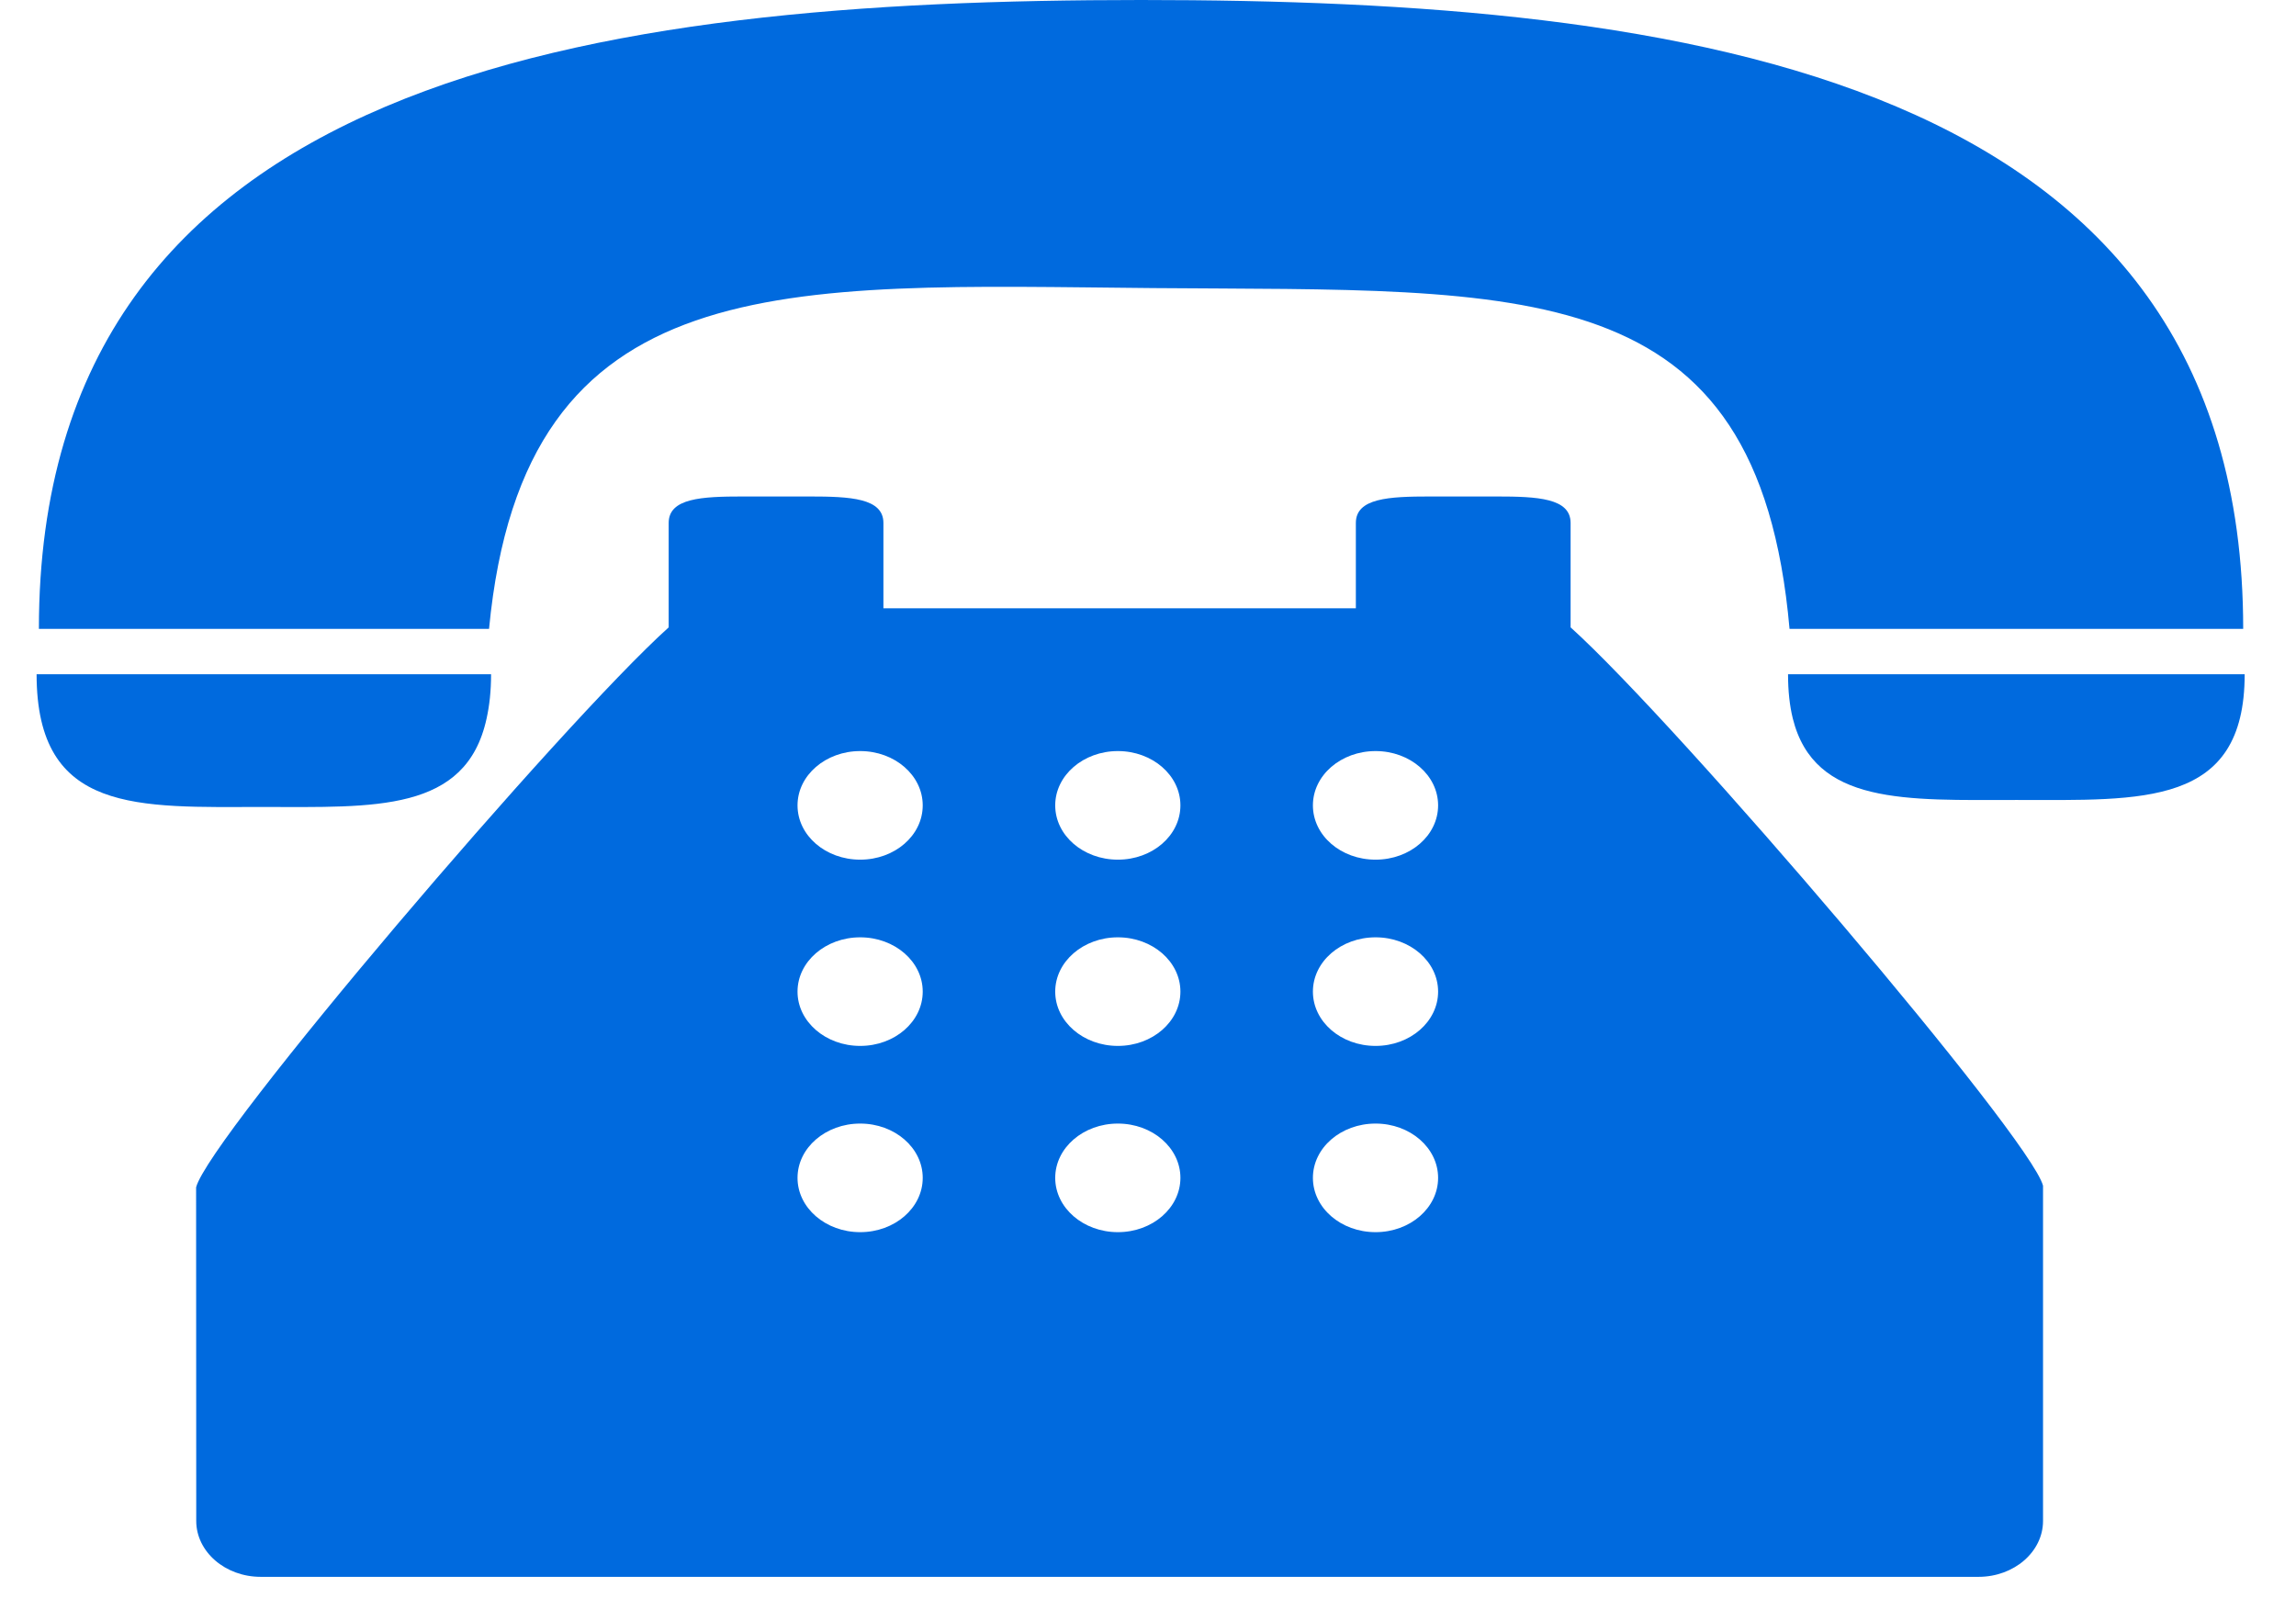
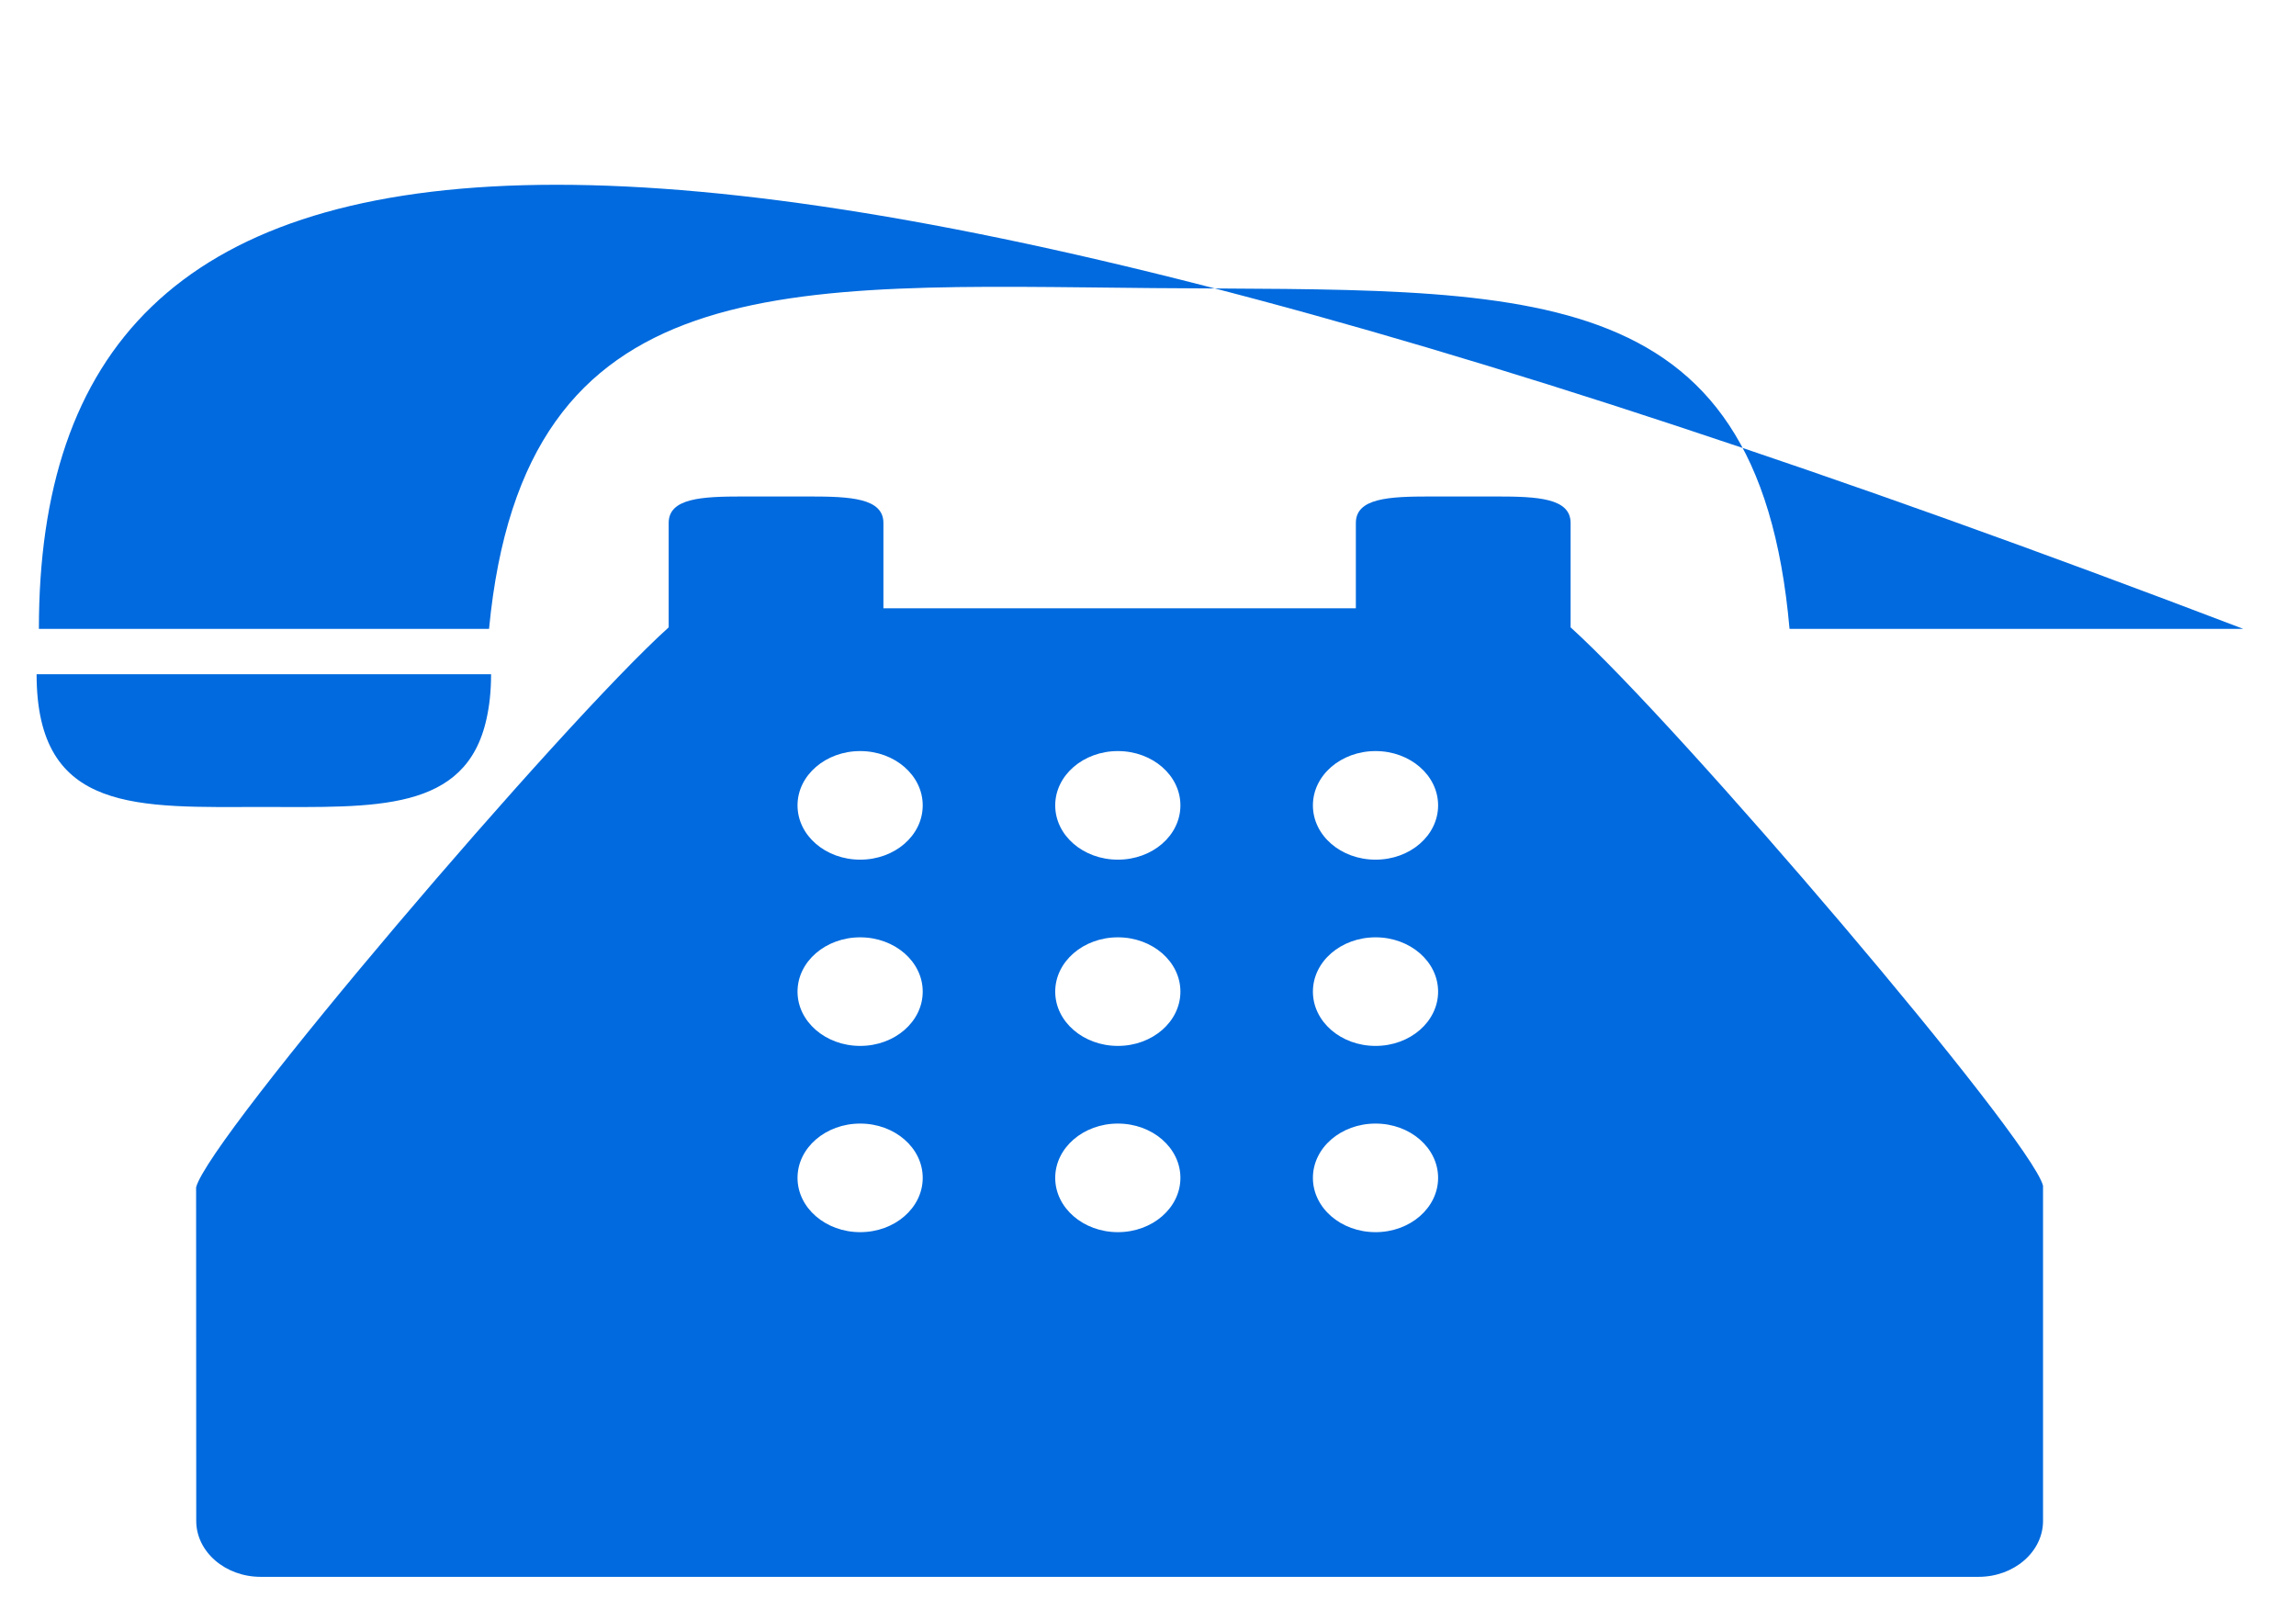
<svg xmlns="http://www.w3.org/2000/svg" width="17" height="12" viewBox="0 0 17 12" fill="none">
-   <path d="M8.536 2.133C11.291 2.156 13.017 2.007 13.25 4.656H16.609C16.609 0.553 12.484 0 8.449 0C4.413 0 0.288 0.553 0.288 4.656H3.621C3.879 1.957 5.804 2.109 8.536 2.133Z" fill="#006ADE" />
+   <path d="M8.536 2.133C11.291 2.156 13.017 2.007 13.25 4.656H16.609C4.413 0 0.288 0.553 0.288 4.656H3.621C3.879 1.957 5.804 2.109 8.536 2.133Z" fill="#006ADE" />
  <path d="M1.953 5.975C2.771 5.975 3.452 6.017 3.603 5.319C3.624 5.224 3.636 5.117 3.636 4.992H3.597H0.271C0.271 6.031 1.024 5.975 1.953 5.975Z" fill="#006ADE" />
-   <path d="M13.27 4.992H13.239C13.239 5.117 13.251 5.225 13.274 5.319C13.434 5.963 14.114 5.923 14.929 5.923C15.863 5.923 16.62 5.976 16.62 4.992H13.27Z" fill="#006ADE" />
  <path d="M11.629 4.285V3.872C11.629 3.688 11.384 3.676 11.081 3.676H10.587C10.284 3.676 10.039 3.688 10.039 3.872V4.228V4.504H6.541V4.228V3.872C6.541 3.688 6.296 3.676 5.994 3.676H5.499C5.196 3.676 4.951 3.688 4.951 3.872V4.285V4.645C4.154 5.363 1.547 8.421 1.452 8.791L1.453 11.261C1.453 11.489 1.667 11.675 1.93 11.675H14.65C14.913 11.675 15.127 11.489 15.127 11.261V8.779C15.033 8.419 12.426 5.363 11.629 4.645V4.285ZM6.369 9.123C6.113 9.123 5.905 8.943 5.905 8.721C5.905 8.499 6.113 8.319 6.369 8.319C6.625 8.319 6.832 8.499 6.832 8.721C6.832 8.943 6.625 9.123 6.369 9.123ZM6.369 7.744C6.113 7.744 5.905 7.564 5.905 7.342C5.905 7.12 6.113 6.94 6.369 6.94C6.625 6.94 6.832 7.12 6.832 7.342C6.832 7.564 6.625 7.744 6.369 7.744ZM6.369 6.365C6.113 6.365 5.905 6.186 5.905 5.963C5.905 5.741 6.113 5.561 6.369 5.561C6.625 5.561 6.832 5.741 6.832 5.963C6.832 6.186 6.625 6.365 6.369 6.365ZM8.277 9.123C8.021 9.123 7.813 8.943 7.813 8.721C7.813 8.499 8.021 8.319 8.277 8.319C8.533 8.319 8.74 8.499 8.74 8.721C8.74 8.943 8.533 9.123 8.277 9.123ZM8.277 7.744C8.021 7.744 7.813 7.564 7.813 7.342C7.813 7.12 8.021 6.94 8.277 6.94C8.533 6.94 8.74 7.12 8.74 7.342C8.74 7.564 8.533 7.744 8.277 7.744ZM8.277 6.365C8.021 6.365 7.813 6.186 7.813 5.963C7.813 5.741 8.021 5.561 8.277 5.561C8.533 5.561 8.74 5.741 8.74 5.963C8.74 6.186 8.533 6.365 8.277 6.365ZM10.185 9.123C9.928 9.123 9.721 8.943 9.721 8.721C9.721 8.499 9.928 8.319 10.185 8.319C10.441 8.319 10.648 8.499 10.648 8.721C10.648 8.943 10.441 9.123 10.185 9.123ZM10.185 7.744C9.928 7.744 9.721 7.564 9.721 7.342C9.721 7.12 9.928 6.94 10.185 6.94C10.441 6.94 10.648 7.12 10.648 7.342C10.648 7.564 10.441 7.744 10.185 7.744ZM10.185 6.365C9.928 6.365 9.721 6.186 9.721 5.963C9.721 5.741 9.928 5.561 10.185 5.561C10.441 5.561 10.648 5.741 10.648 5.963C10.648 6.186 10.441 6.365 10.185 6.365Z" fill="#006ADE" />
</svg>